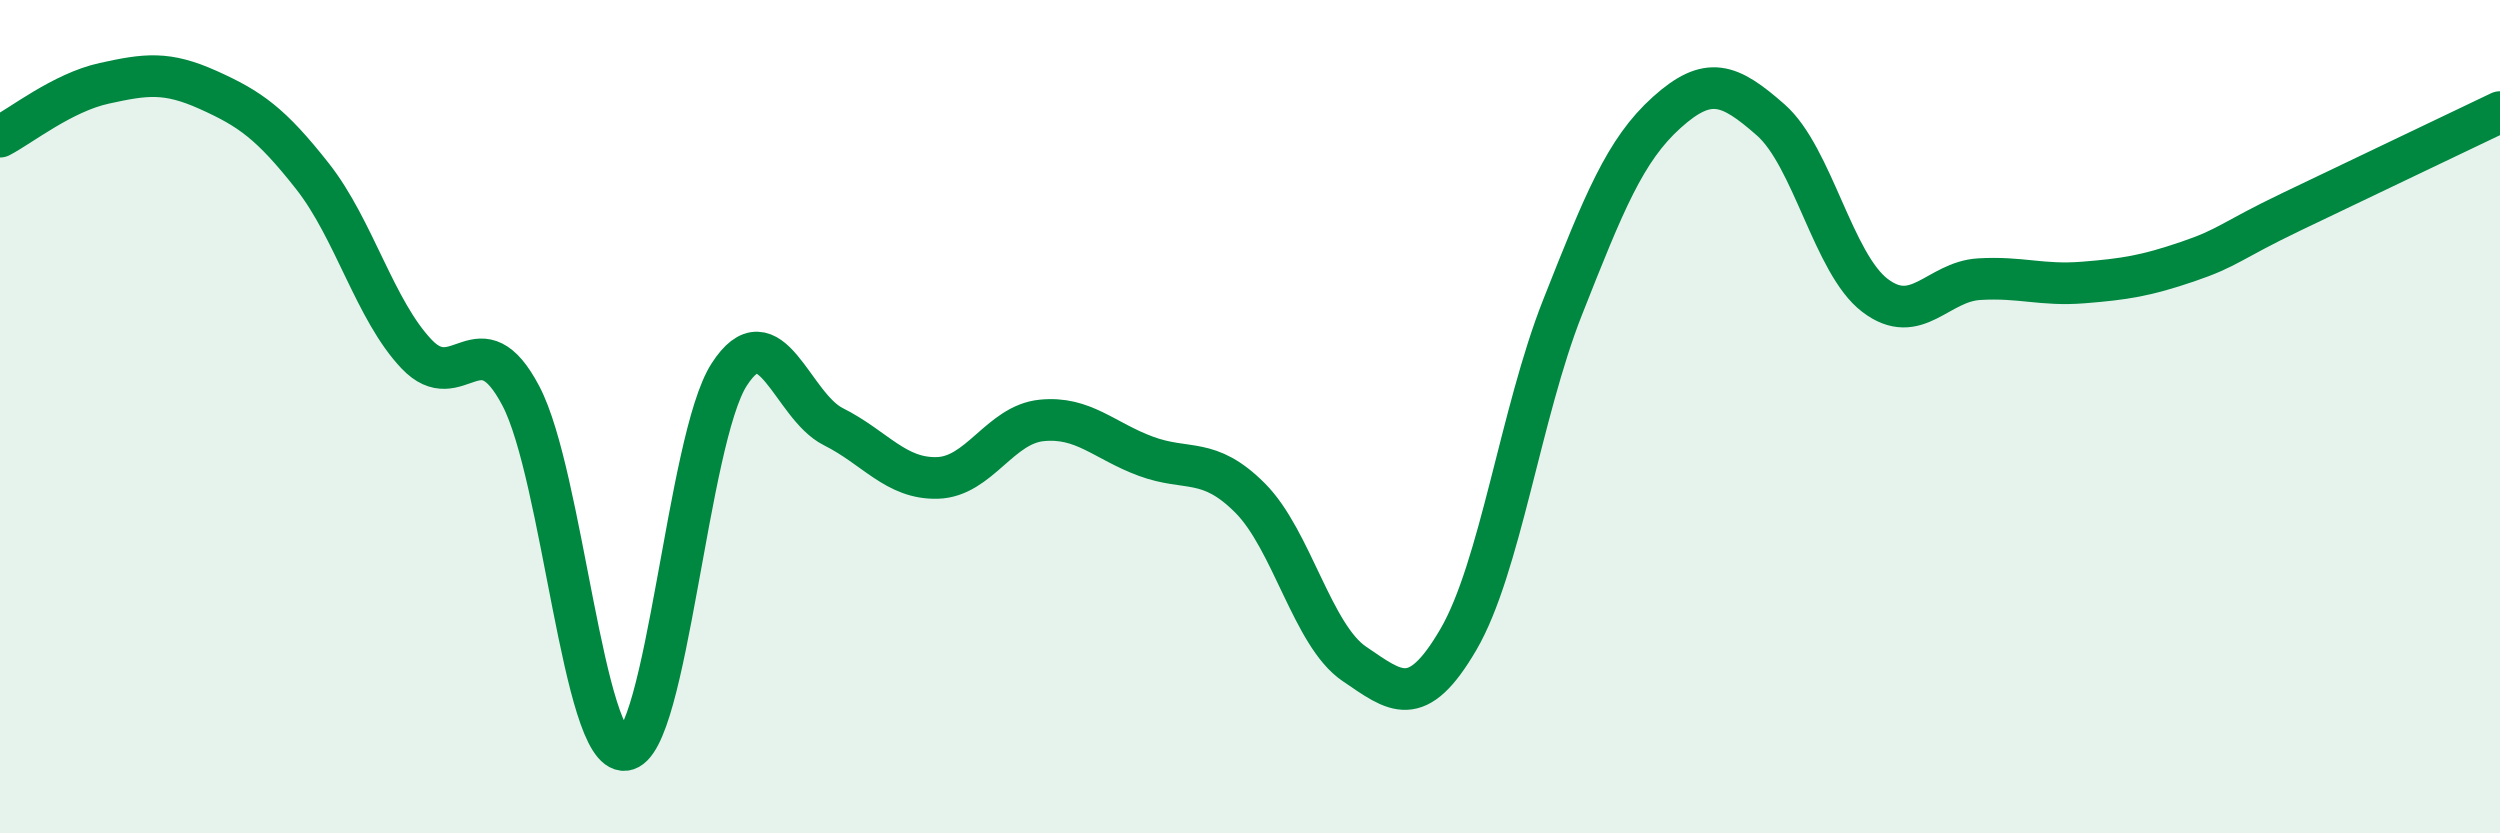
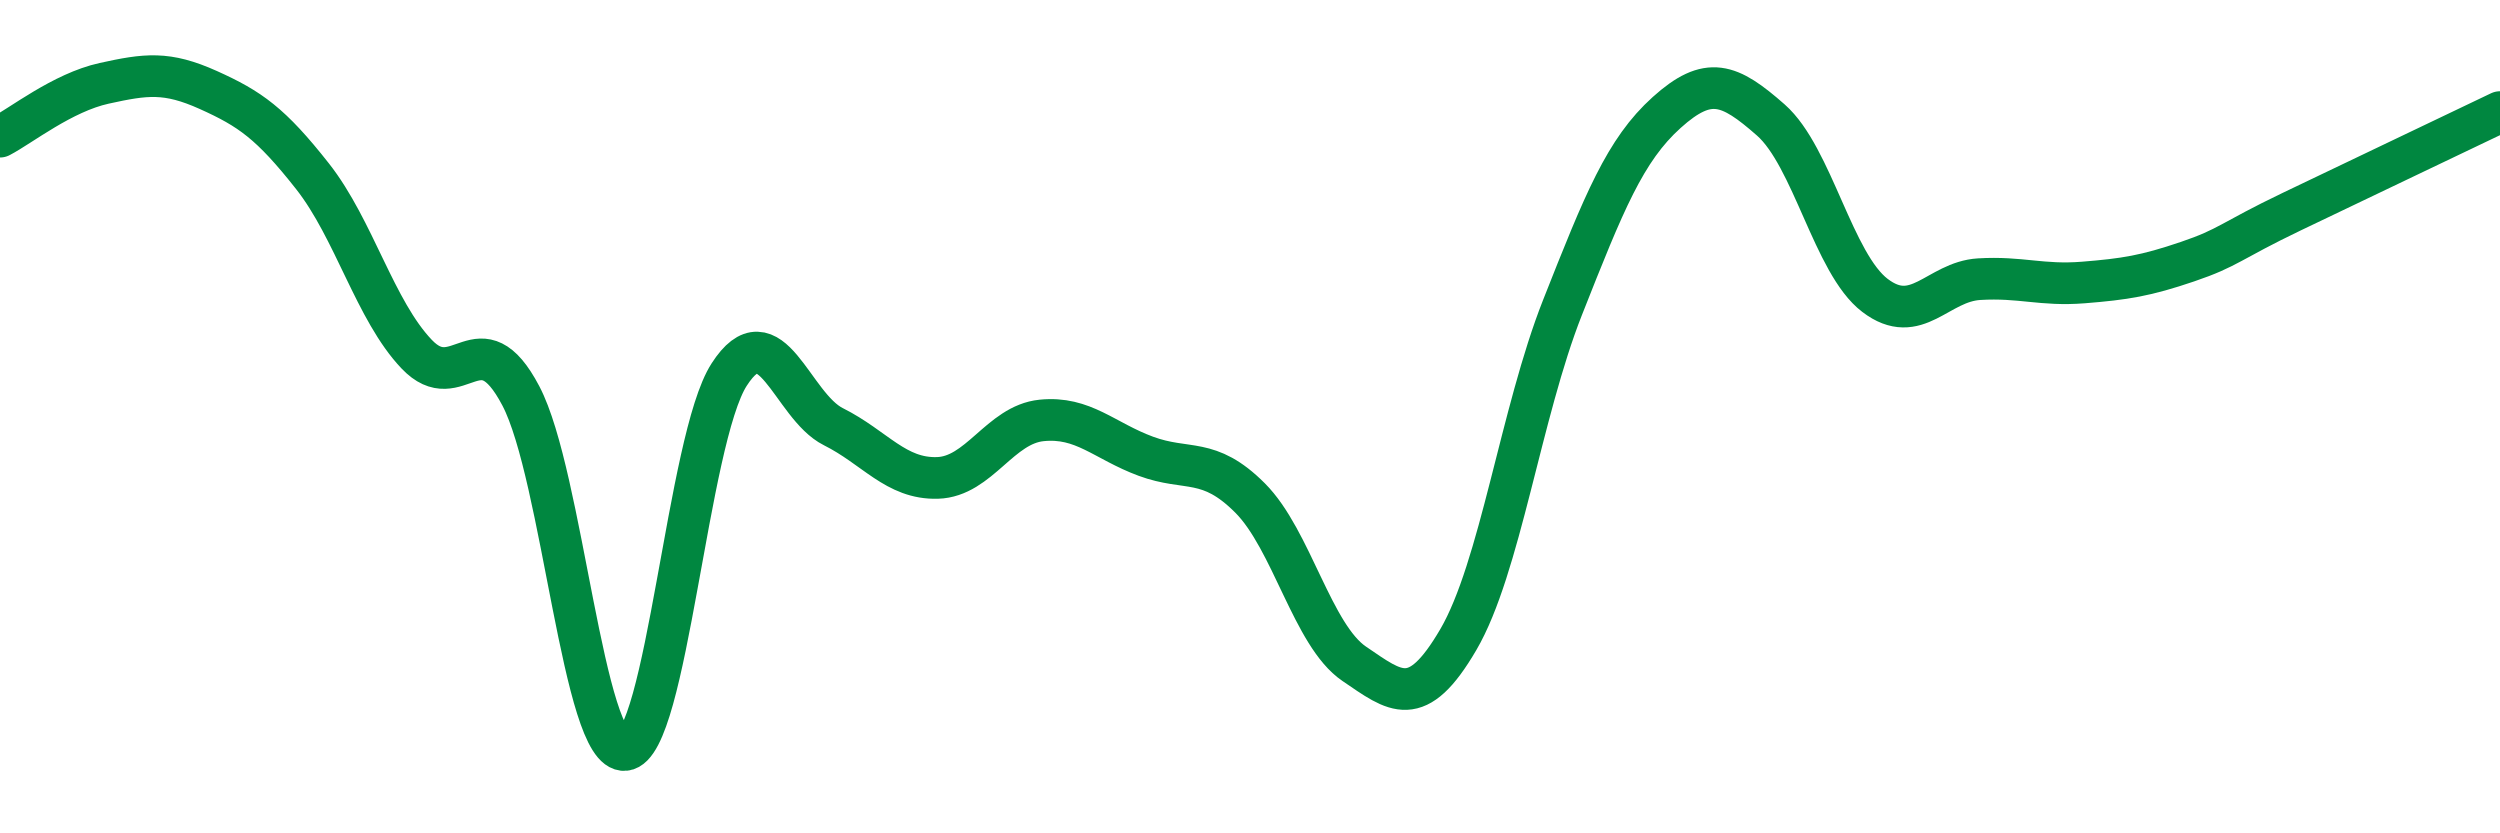
<svg xmlns="http://www.w3.org/2000/svg" width="60" height="20" viewBox="0 0 60 20">
-   <path d="M 0,3.28 C 0.5,3.02 1.5,2.22 2.5,2 C 3.5,1.78 4,1.71 5,2.16 C 6,2.61 6.5,2.96 7.5,4.23 C 8.5,5.5 9,7.45 10,8.5 C 11,9.55 11.5,7.6 12.5,9.5 C 13.5,11.4 14,18.1 15,18 C 16,17.9 16.5,10.54 17.5,8.99 C 18.5,7.44 19,9.74 20,10.24 C 21,10.74 21.5,11.5 22.5,11.47 C 23.5,11.44 24,10.19 25,10.09 C 26,9.99 26.5,10.58 27.5,10.95 C 28.5,11.32 29,10.95 30,11.95 C 31,12.95 31.5,15.25 32.5,15.93 C 33.5,16.61 34,17.06 35,15.35 C 36,13.64 36.5,9.91 37.5,7.38 C 38.5,4.85 39,3.6 40,2.7 C 41,1.8 41.5,2 42.5,2.88 C 43.5,3.76 44,6.33 45,7.09 C 46,7.85 46.5,6.76 47.5,6.7 C 48.5,6.64 49,6.86 50,6.78 C 51,6.7 51.5,6.62 52.5,6.28 C 53.5,5.94 53.5,5.8 55,5.08 C 56.5,4.36 59,3.17 60,2.69L60 20L0 20Z" fill="#008740" opacity="0.1" stroke-linecap="round" stroke-linejoin="round" />
  <path d="M 0,3.28 C 0.5,3.02 1.5,2.22 2.5,2 C 3.5,1.78 4,1.71 5,2.16 C 6,2.61 6.5,2.96 7.5,4.23 C 8.5,5.5 9,7.45 10,8.5 C 11,9.55 11.5,7.6 12.5,9.5 C 13.5,11.4 14,18.1 15,18 C 16,17.9 16.5,10.54 17.5,8.99 C 18.5,7.44 19,9.74 20,10.24 C 21,10.74 21.5,11.5 22.5,11.47 C 23.5,11.44 24,10.19 25,10.09 C 26,9.99 26.5,10.58 27.5,10.95 C 28.5,11.32 29,10.95 30,11.95 C 31,12.95 31.5,15.25 32.5,15.93 C 33.5,16.61 34,17.06 35,15.35 C 36,13.64 36.5,9.91 37.5,7.38 C 38.5,4.85 39,3.6 40,2.7 C 41,1.8 41.5,2 42.5,2.88 C 43.5,3.76 44,6.33 45,7.09 C 46,7.85 46.5,6.76 47.5,6.7 C 48.5,6.64 49,6.86 50,6.78 C 51,6.7 51.5,6.62 52.5,6.28 C 53.5,5.94 53.5,5.8 55,5.08 C 56.5,4.36 59,3.17 60,2.69" stroke="#008740" stroke-width="1" fill="none" stroke-linecap="round" stroke-linejoin="round" />
</svg>